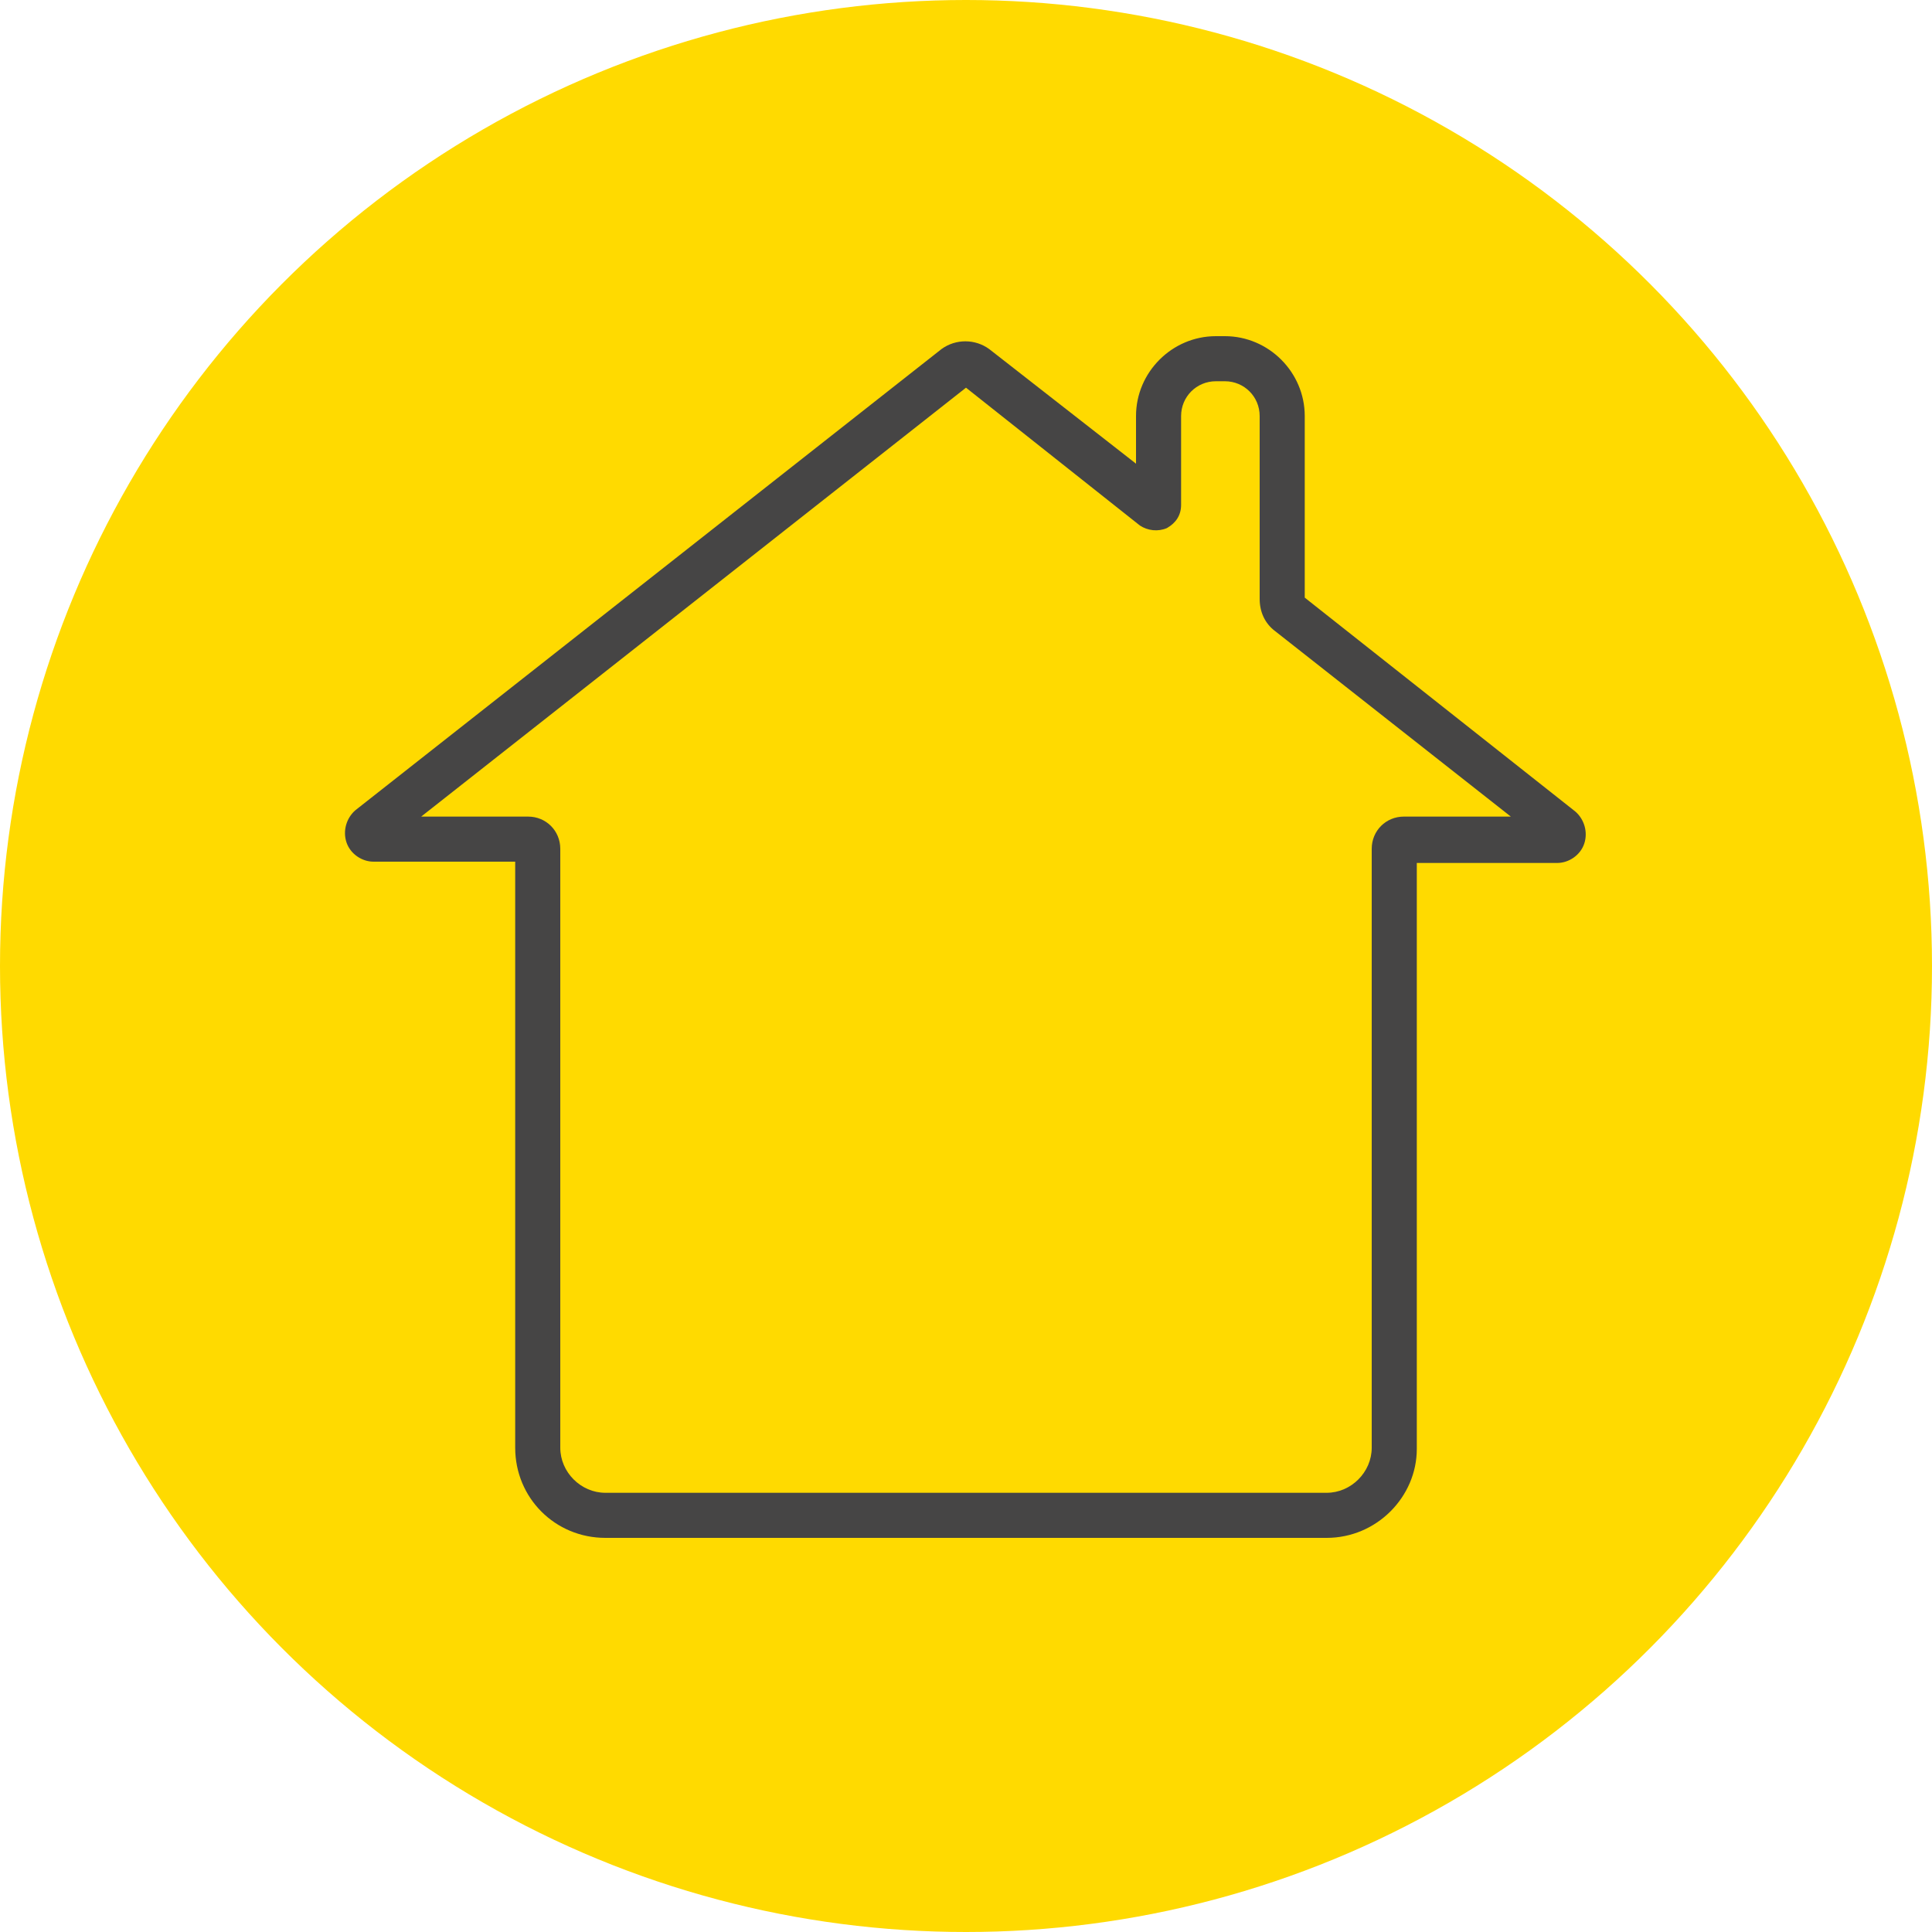
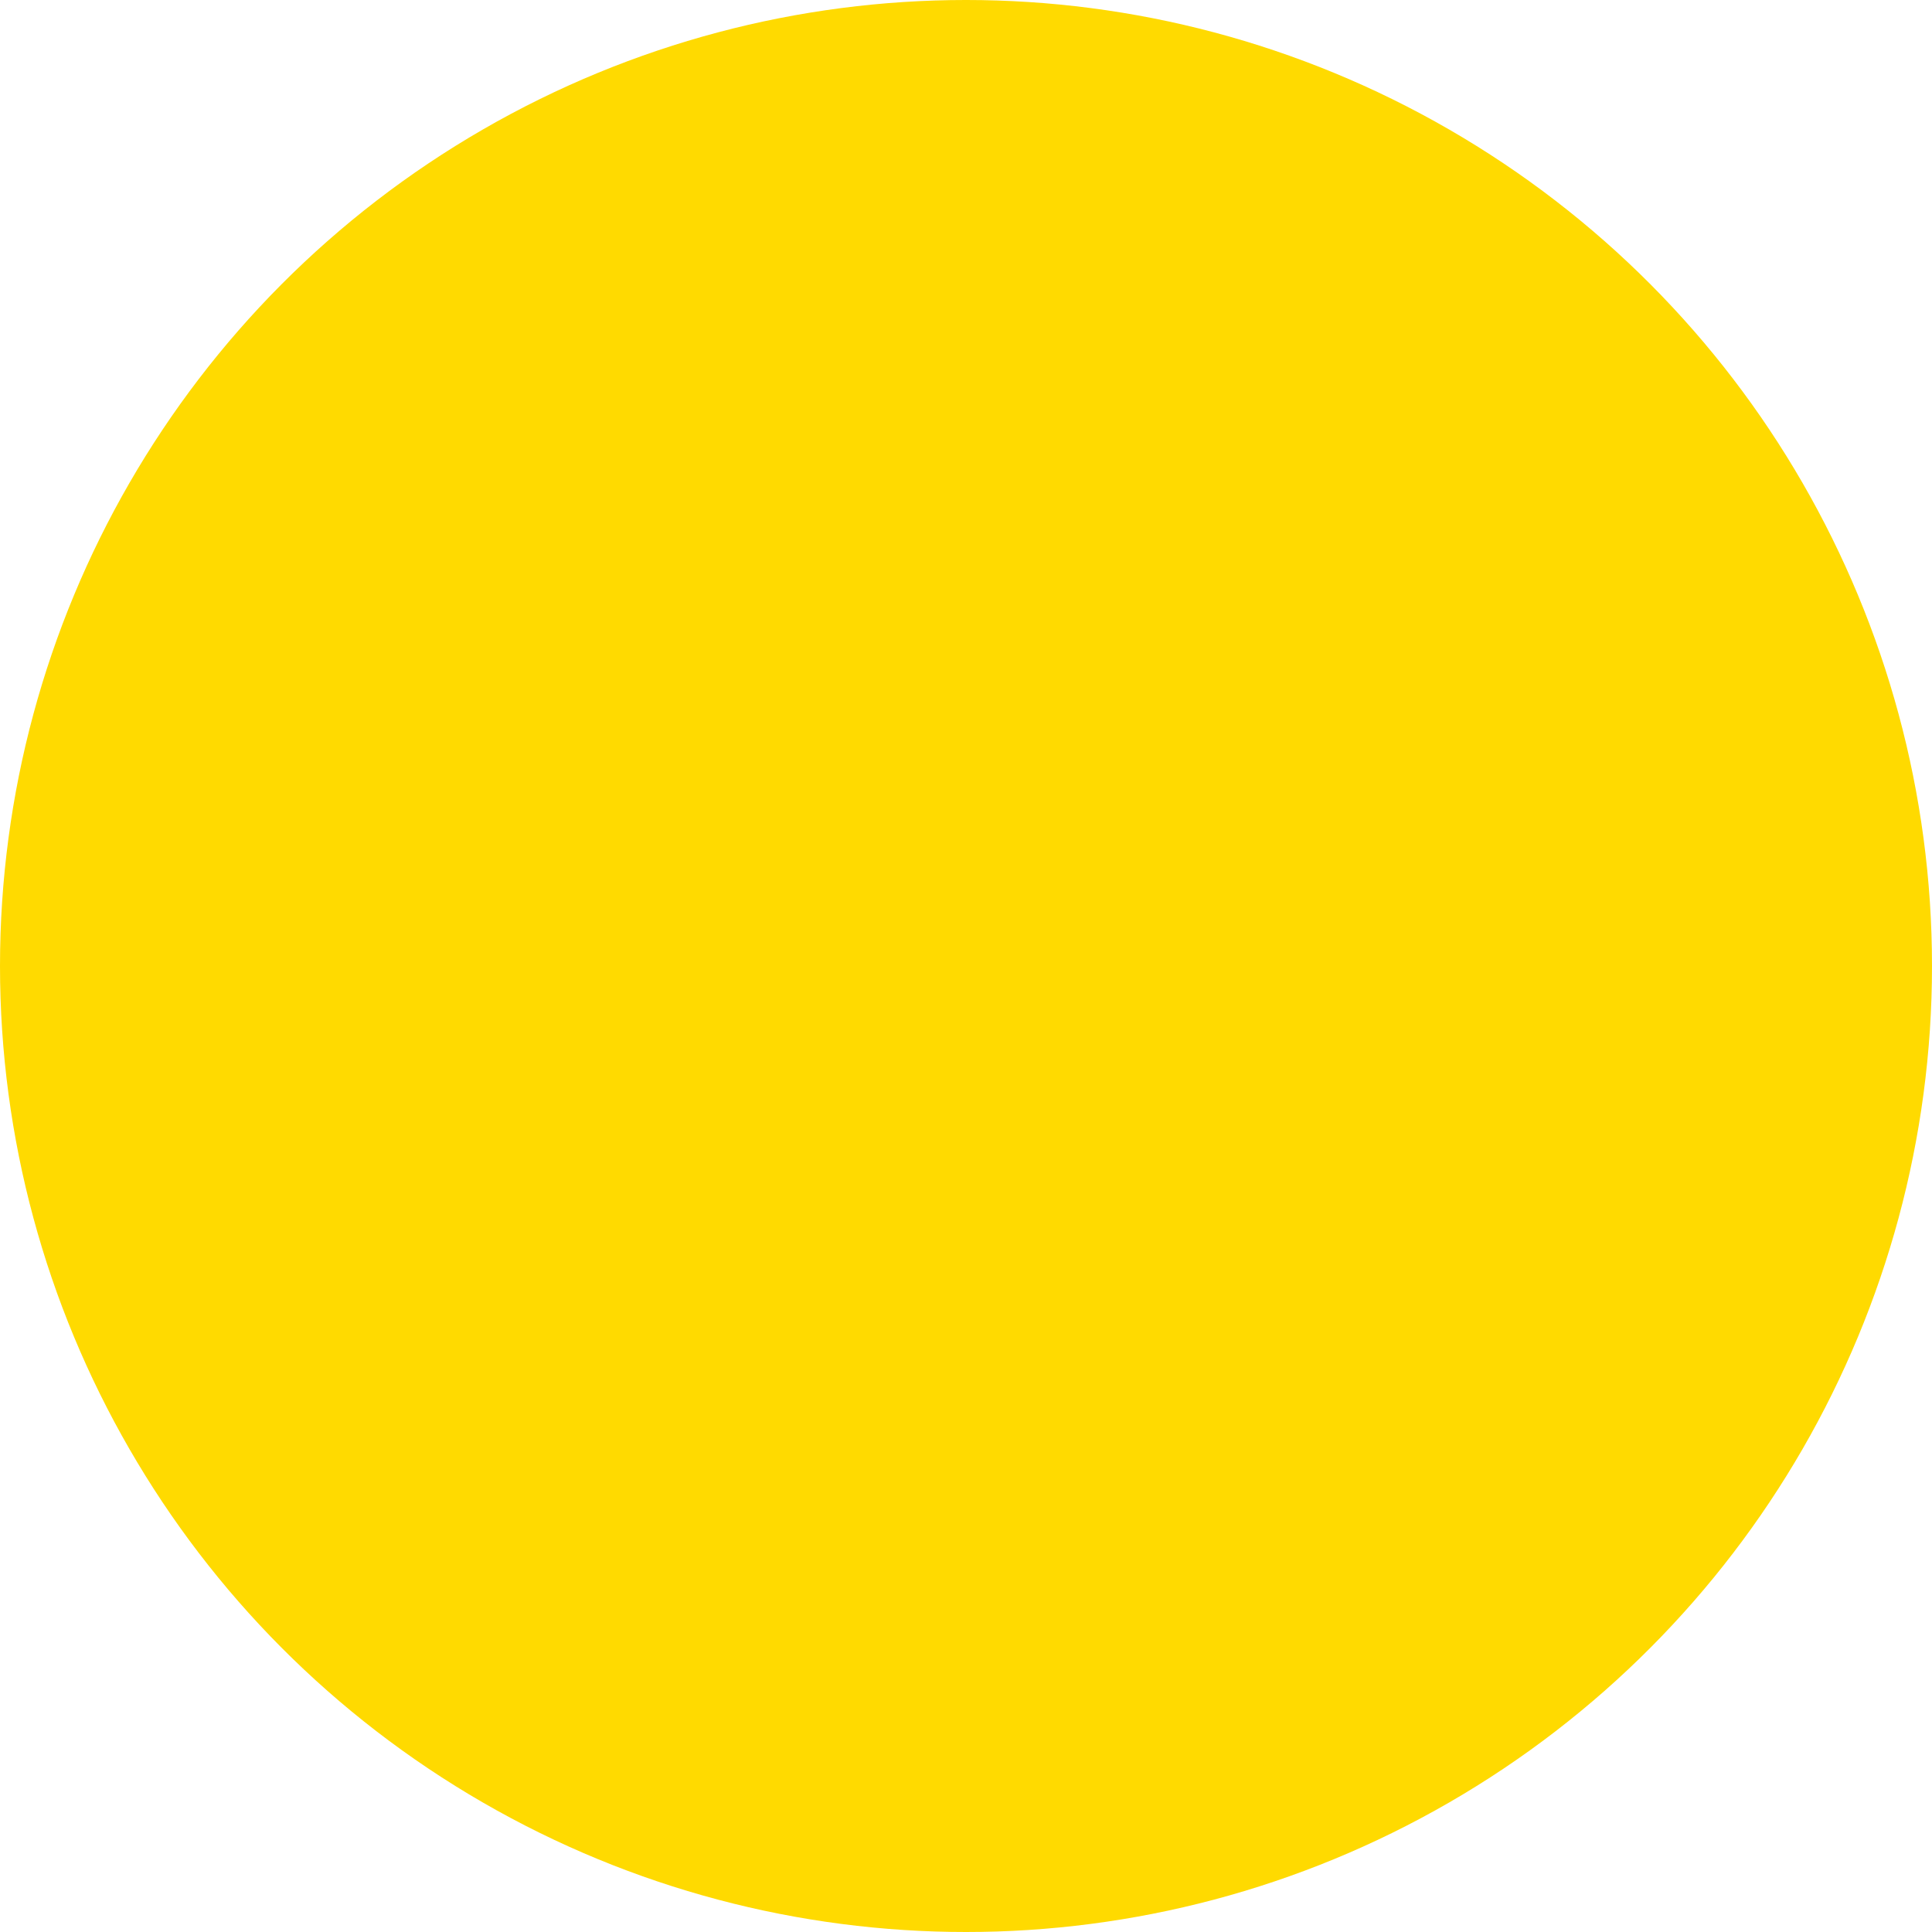
<svg xmlns="http://www.w3.org/2000/svg" version="1.1" x="0px" y="0px" viewBox="0 0 150 150" style="enable-background:new 0 0 150 150;" xml:space="preserve">
  <style type="text/css">
	.st0{fill:#FFDA00;}
	.st1{fill:#464545;}
	.st2{fill:none;stroke:#FF701D;stroke-linecap:round;stroke-miterlimit:10;}
	.st3{enable-background:new    ;}
</style>
  <g id="Layer_1">
    <g>
      <circle class="st0" cx="75" cy="75" r="75" />
-       <path class="st1" d="M103,119.4H47c-3.9,0-7-3.1-7-7V66.9H29c-0.9,0-1.8-0.6-2.1-1.5c-0.3-0.9,0-1.9,0.7-2.5l45.5-35.8    c1.1-0.8,2.6-0.8,3.7,0L88.2,36v-3.7c0-3.4,2.8-6.2,6.2-6.2h0.7c3.4,0,6.2,2.8,6.2,6.2v14.1l21,16.6c0.7,0.6,1,1.6,0.7,2.5    c-0.3,0.9-1.2,1.5-2.1,1.5H110v45.5C110,116.2,106.9,119.4,103,119.4z M32.7,63.4H41c1.4,0,2.5,1.1,2.5,2.5v46.5    c0,1.9,1.6,3.5,3.5,3.5H103c1.9,0,3.5-1.6,3.5-3.5V65.9c0-1.4,1.1-2.5,2.5-2.5h8.3L99,49c-0.8-0.6-1.2-1.5-1.2-2.5V32.3    c0-1.5-1.2-2.7-2.7-2.7h-0.7c-1.5,0-2.7,1.2-2.7,2.7v6.9c0,0.8-0.4,1.4-1.1,1.8c-0.7,0.3-1.5,0.2-2.1-0.2L75,30.1L32.7,63.4z" />
    </g>
  </g>
  <g id="Layer_2">
</g>
  <g id="Layer_3">
</g>
  <g id="Layer_4">
</g>
</svg>